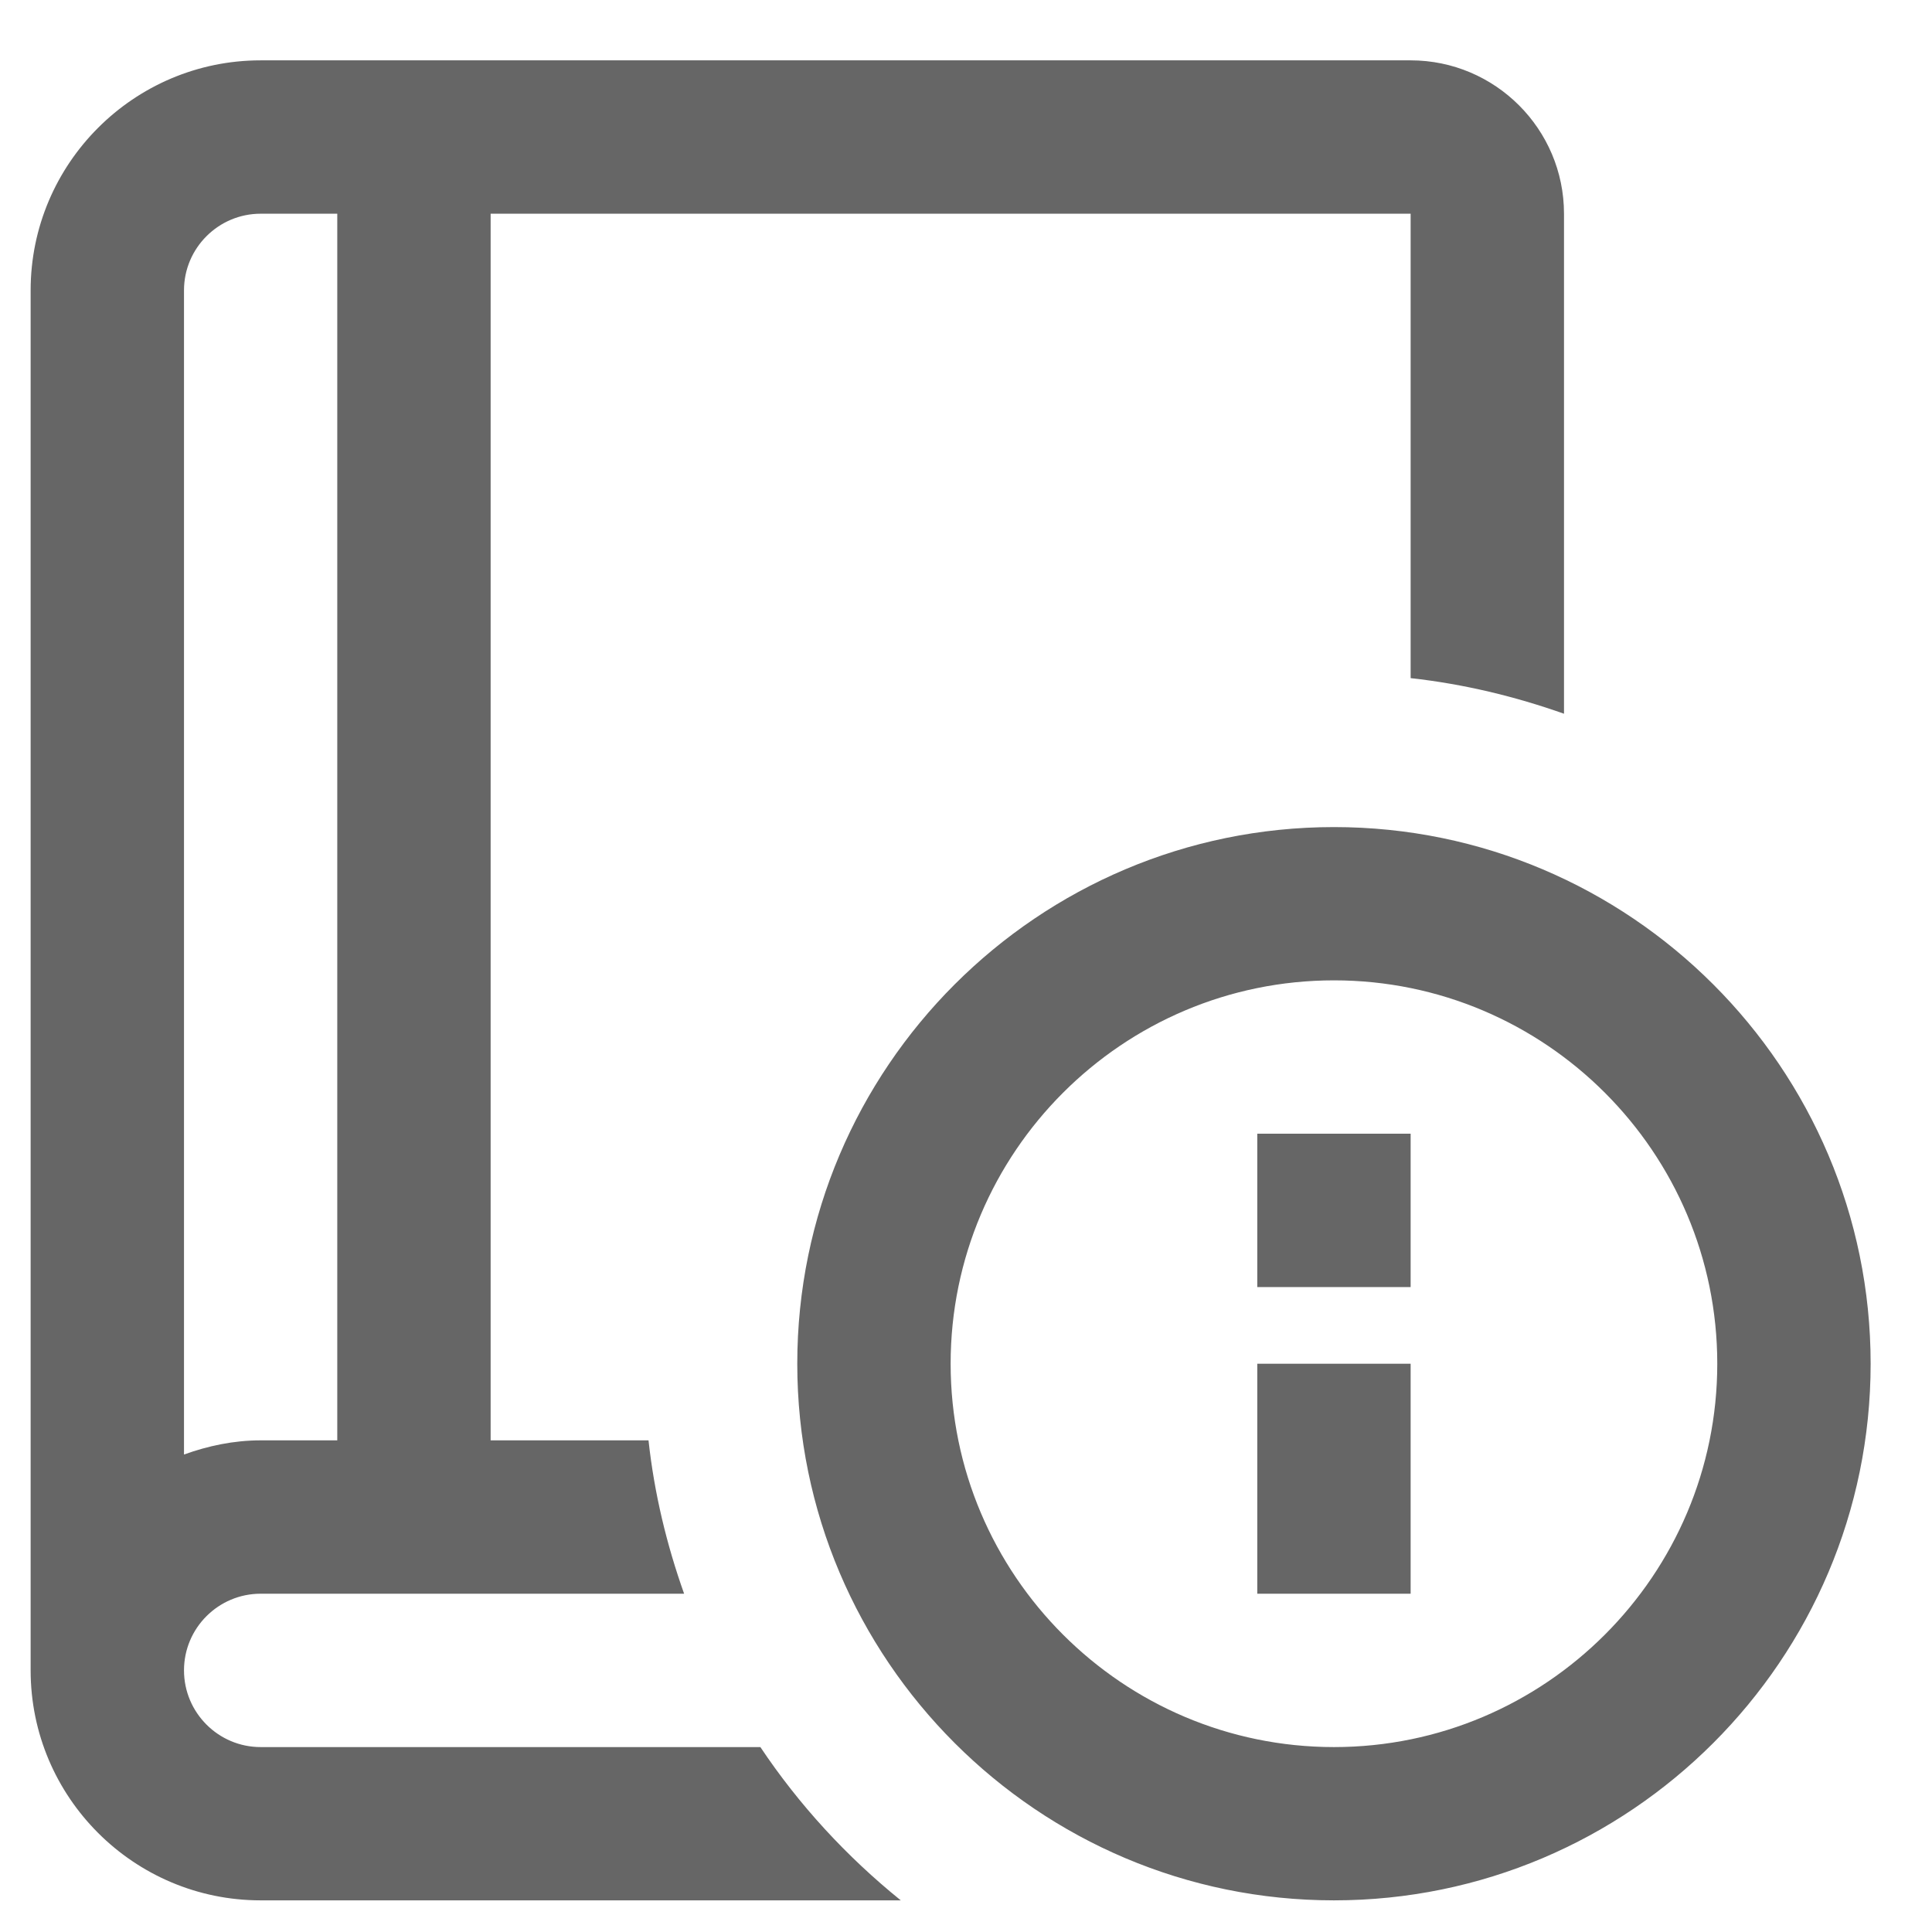
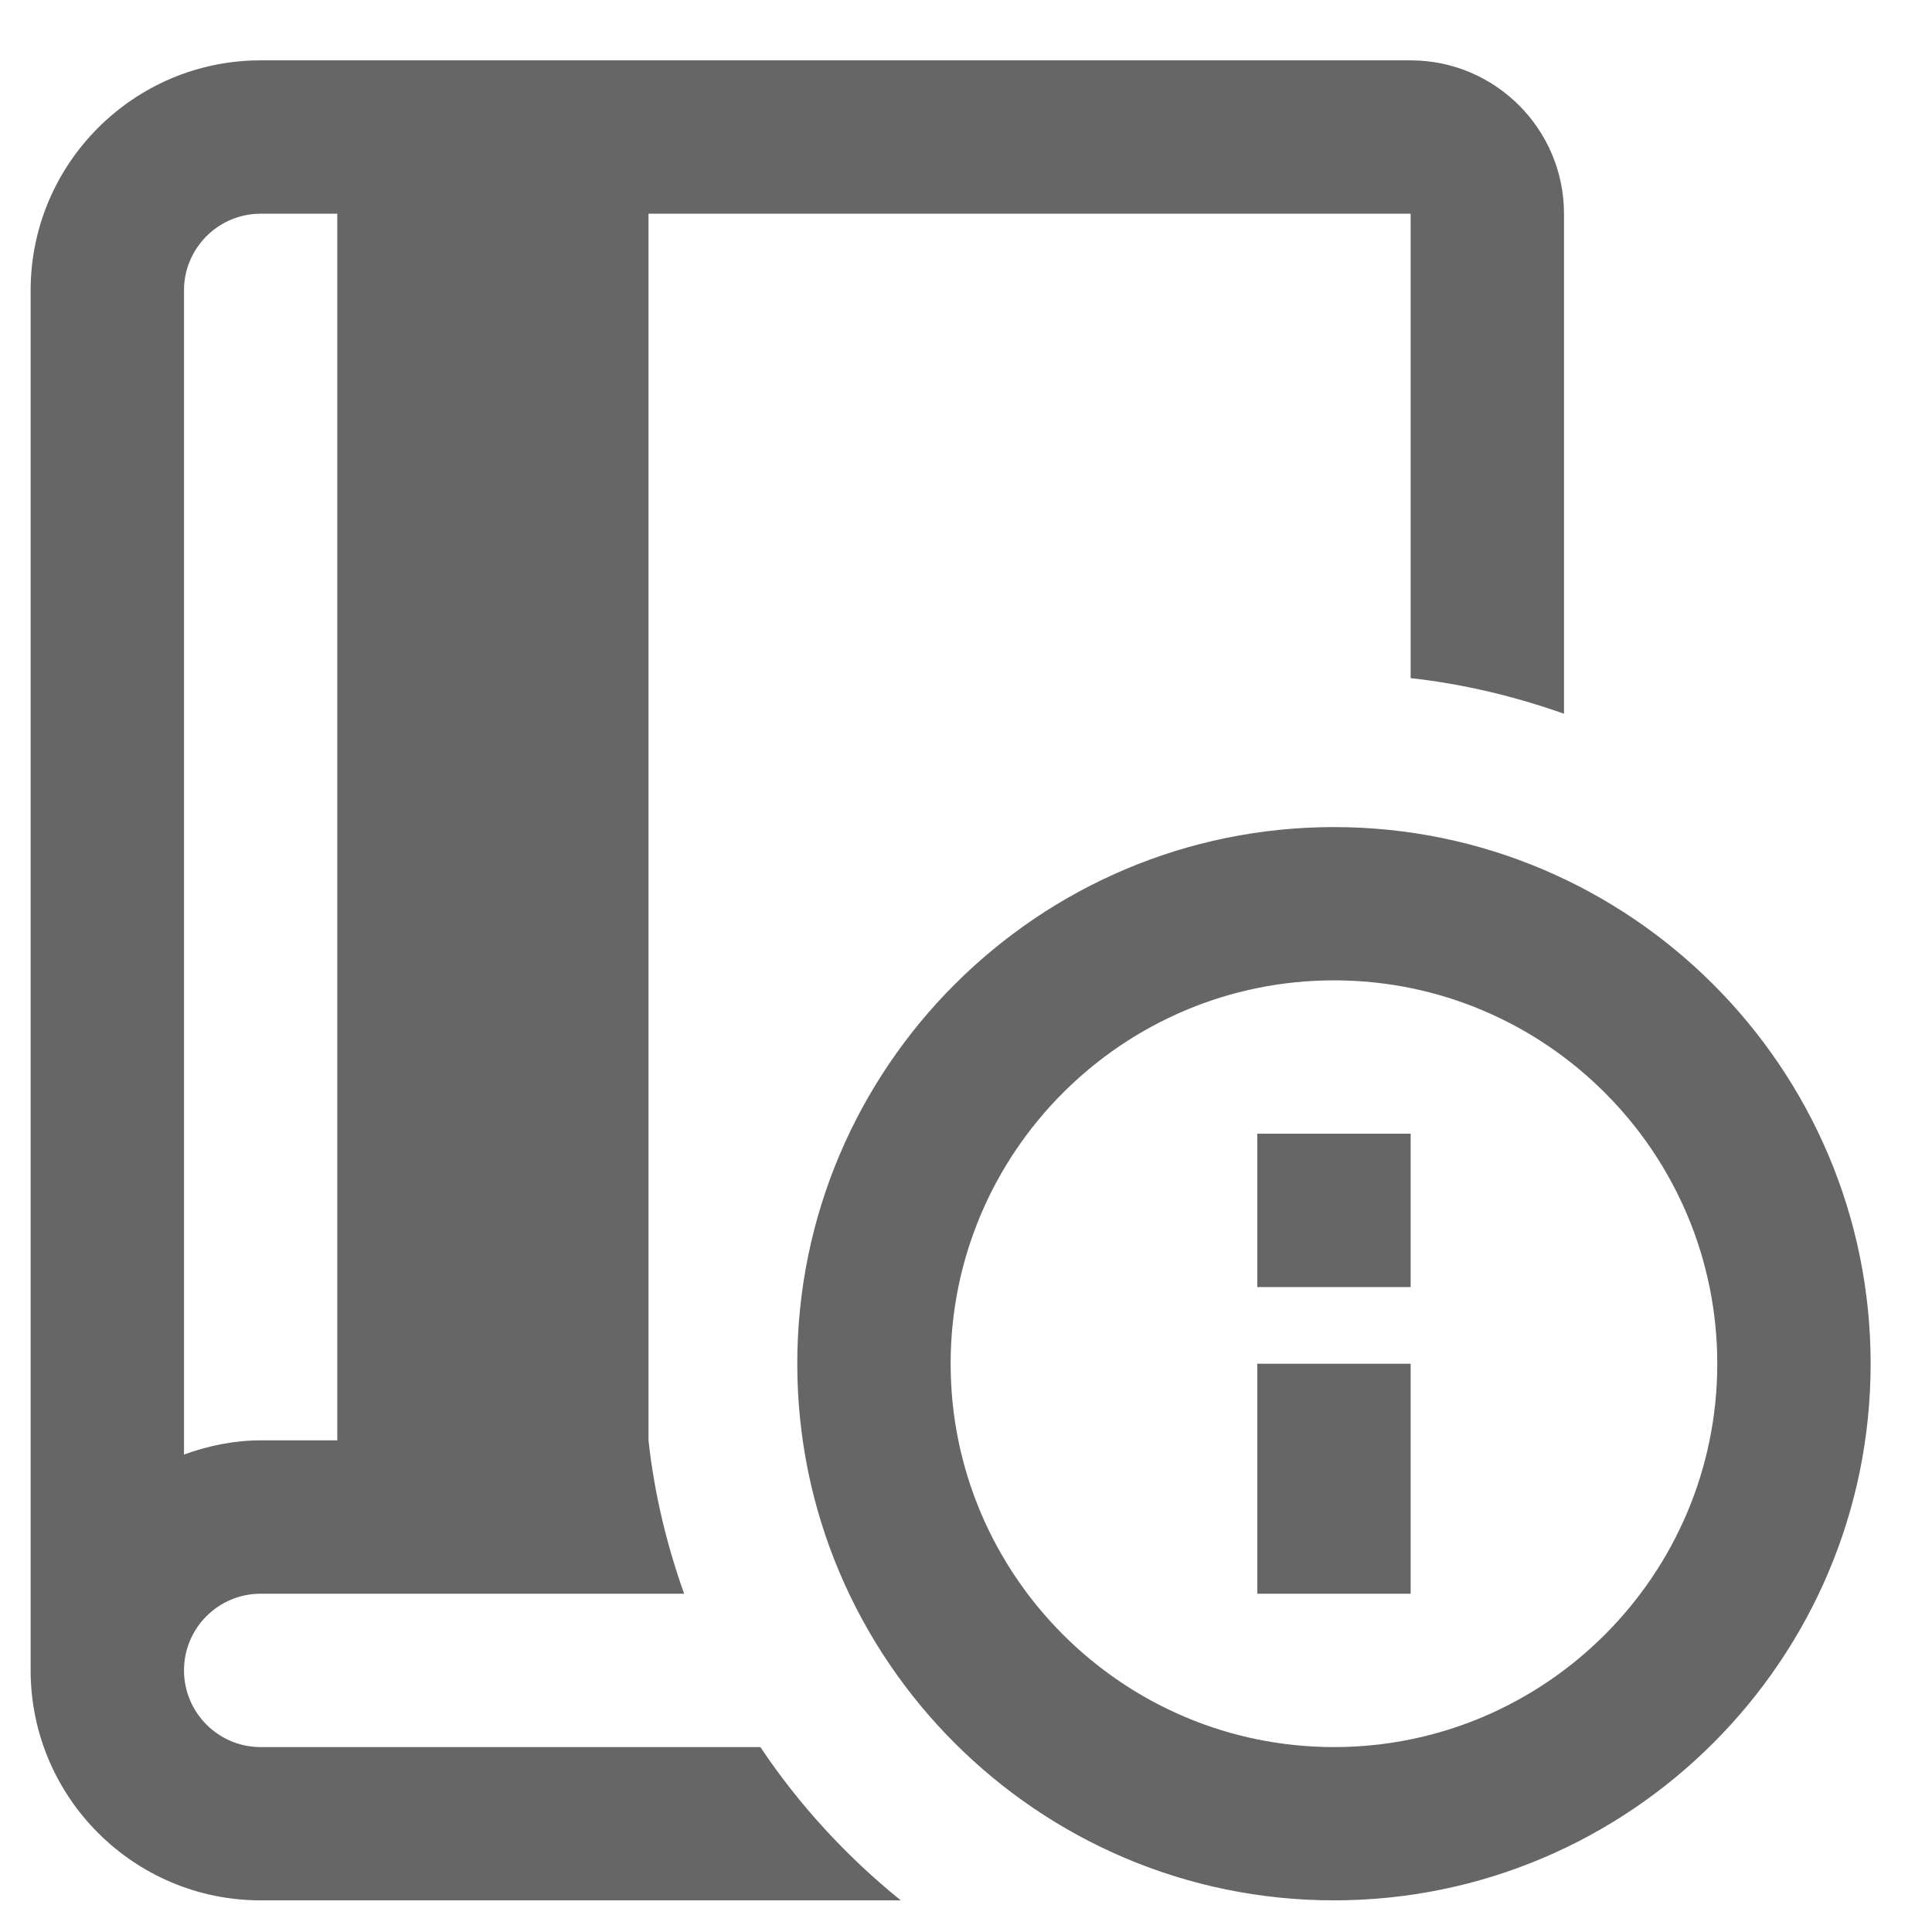
<svg xmlns="http://www.w3.org/2000/svg" width="21" height="21" viewBox="0 0 21 21" fill="none">
-   <path d="M14.5 8.99C11.283 8.99 8.666 11.606 8.666 14.823C8.666 18.04 11.283 20.656 14.5 20.656C17.716 20.656 20.333 18.04 20.333 14.823C20.333 11.606 17.716 8.99 14.5 8.99ZM14.5 18.99C12.202 18.99 10.333 17.12 10.333 14.823C10.333 12.525 12.202 10.656 14.5 10.656C16.797 10.656 18.666 12.525 18.666 14.823C18.666 17.12 16.797 18.99 14.5 18.99ZM13.666 14.823H15.333V17.323H13.666V14.823ZM13.666 12.323H15.333V13.99H13.666V12.323ZM8.265 18.99H2.833C2.374 18.99 2 18.616 2 18.156C2 17.696 2.374 17.323 2.833 17.323H7.436C7.247 16.791 7.112 16.235 7.049 15.656H5.333V2.323H15.333V7.371C15.912 7.435 16.468 7.57 17 7.758V2.323C17 1.404 16.252 0.656 15.333 0.656H2.833C1.455 0.656 0.333 1.778 0.333 3.156V18.156C0.333 19.535 1.455 20.656 2.833 20.656H9.791C9.202 20.18 8.686 19.62 8.265 18.99ZM2 3.156C2 2.697 2.374 2.323 2.833 2.323H3.666V15.656H2.833C2.54 15.656 2.261 15.716 2 15.81V3.156Z" fill="#666666" />
+   <path d="M14.5 8.99C11.283 8.99 8.666 11.606 8.666 14.823C8.666 18.04 11.283 20.656 14.5 20.656C17.716 20.656 20.333 18.04 20.333 14.823C20.333 11.606 17.716 8.99 14.5 8.99ZM14.5 18.99C12.202 18.99 10.333 17.12 10.333 14.823C10.333 12.525 12.202 10.656 14.5 10.656C16.797 10.656 18.666 12.525 18.666 14.823C18.666 17.12 16.797 18.99 14.5 18.99ZM13.666 14.823H15.333V17.323H13.666V14.823ZM13.666 12.323H15.333V13.99H13.666V12.323ZM8.265 18.99H2.833C2.374 18.99 2 18.616 2 18.156C2 17.696 2.374 17.323 2.833 17.323H7.436C7.247 16.791 7.112 16.235 7.049 15.656V2.323H15.333V7.371C15.912 7.435 16.468 7.57 17 7.758V2.323C17 1.404 16.252 0.656 15.333 0.656H2.833C1.455 0.656 0.333 1.778 0.333 3.156V18.156C0.333 19.535 1.455 20.656 2.833 20.656H9.791C9.202 20.18 8.686 19.62 8.265 18.99ZM2 3.156C2 2.697 2.374 2.323 2.833 2.323H3.666V15.656H2.833C2.54 15.656 2.261 15.716 2 15.81V3.156Z" fill="#666666" />
</svg>